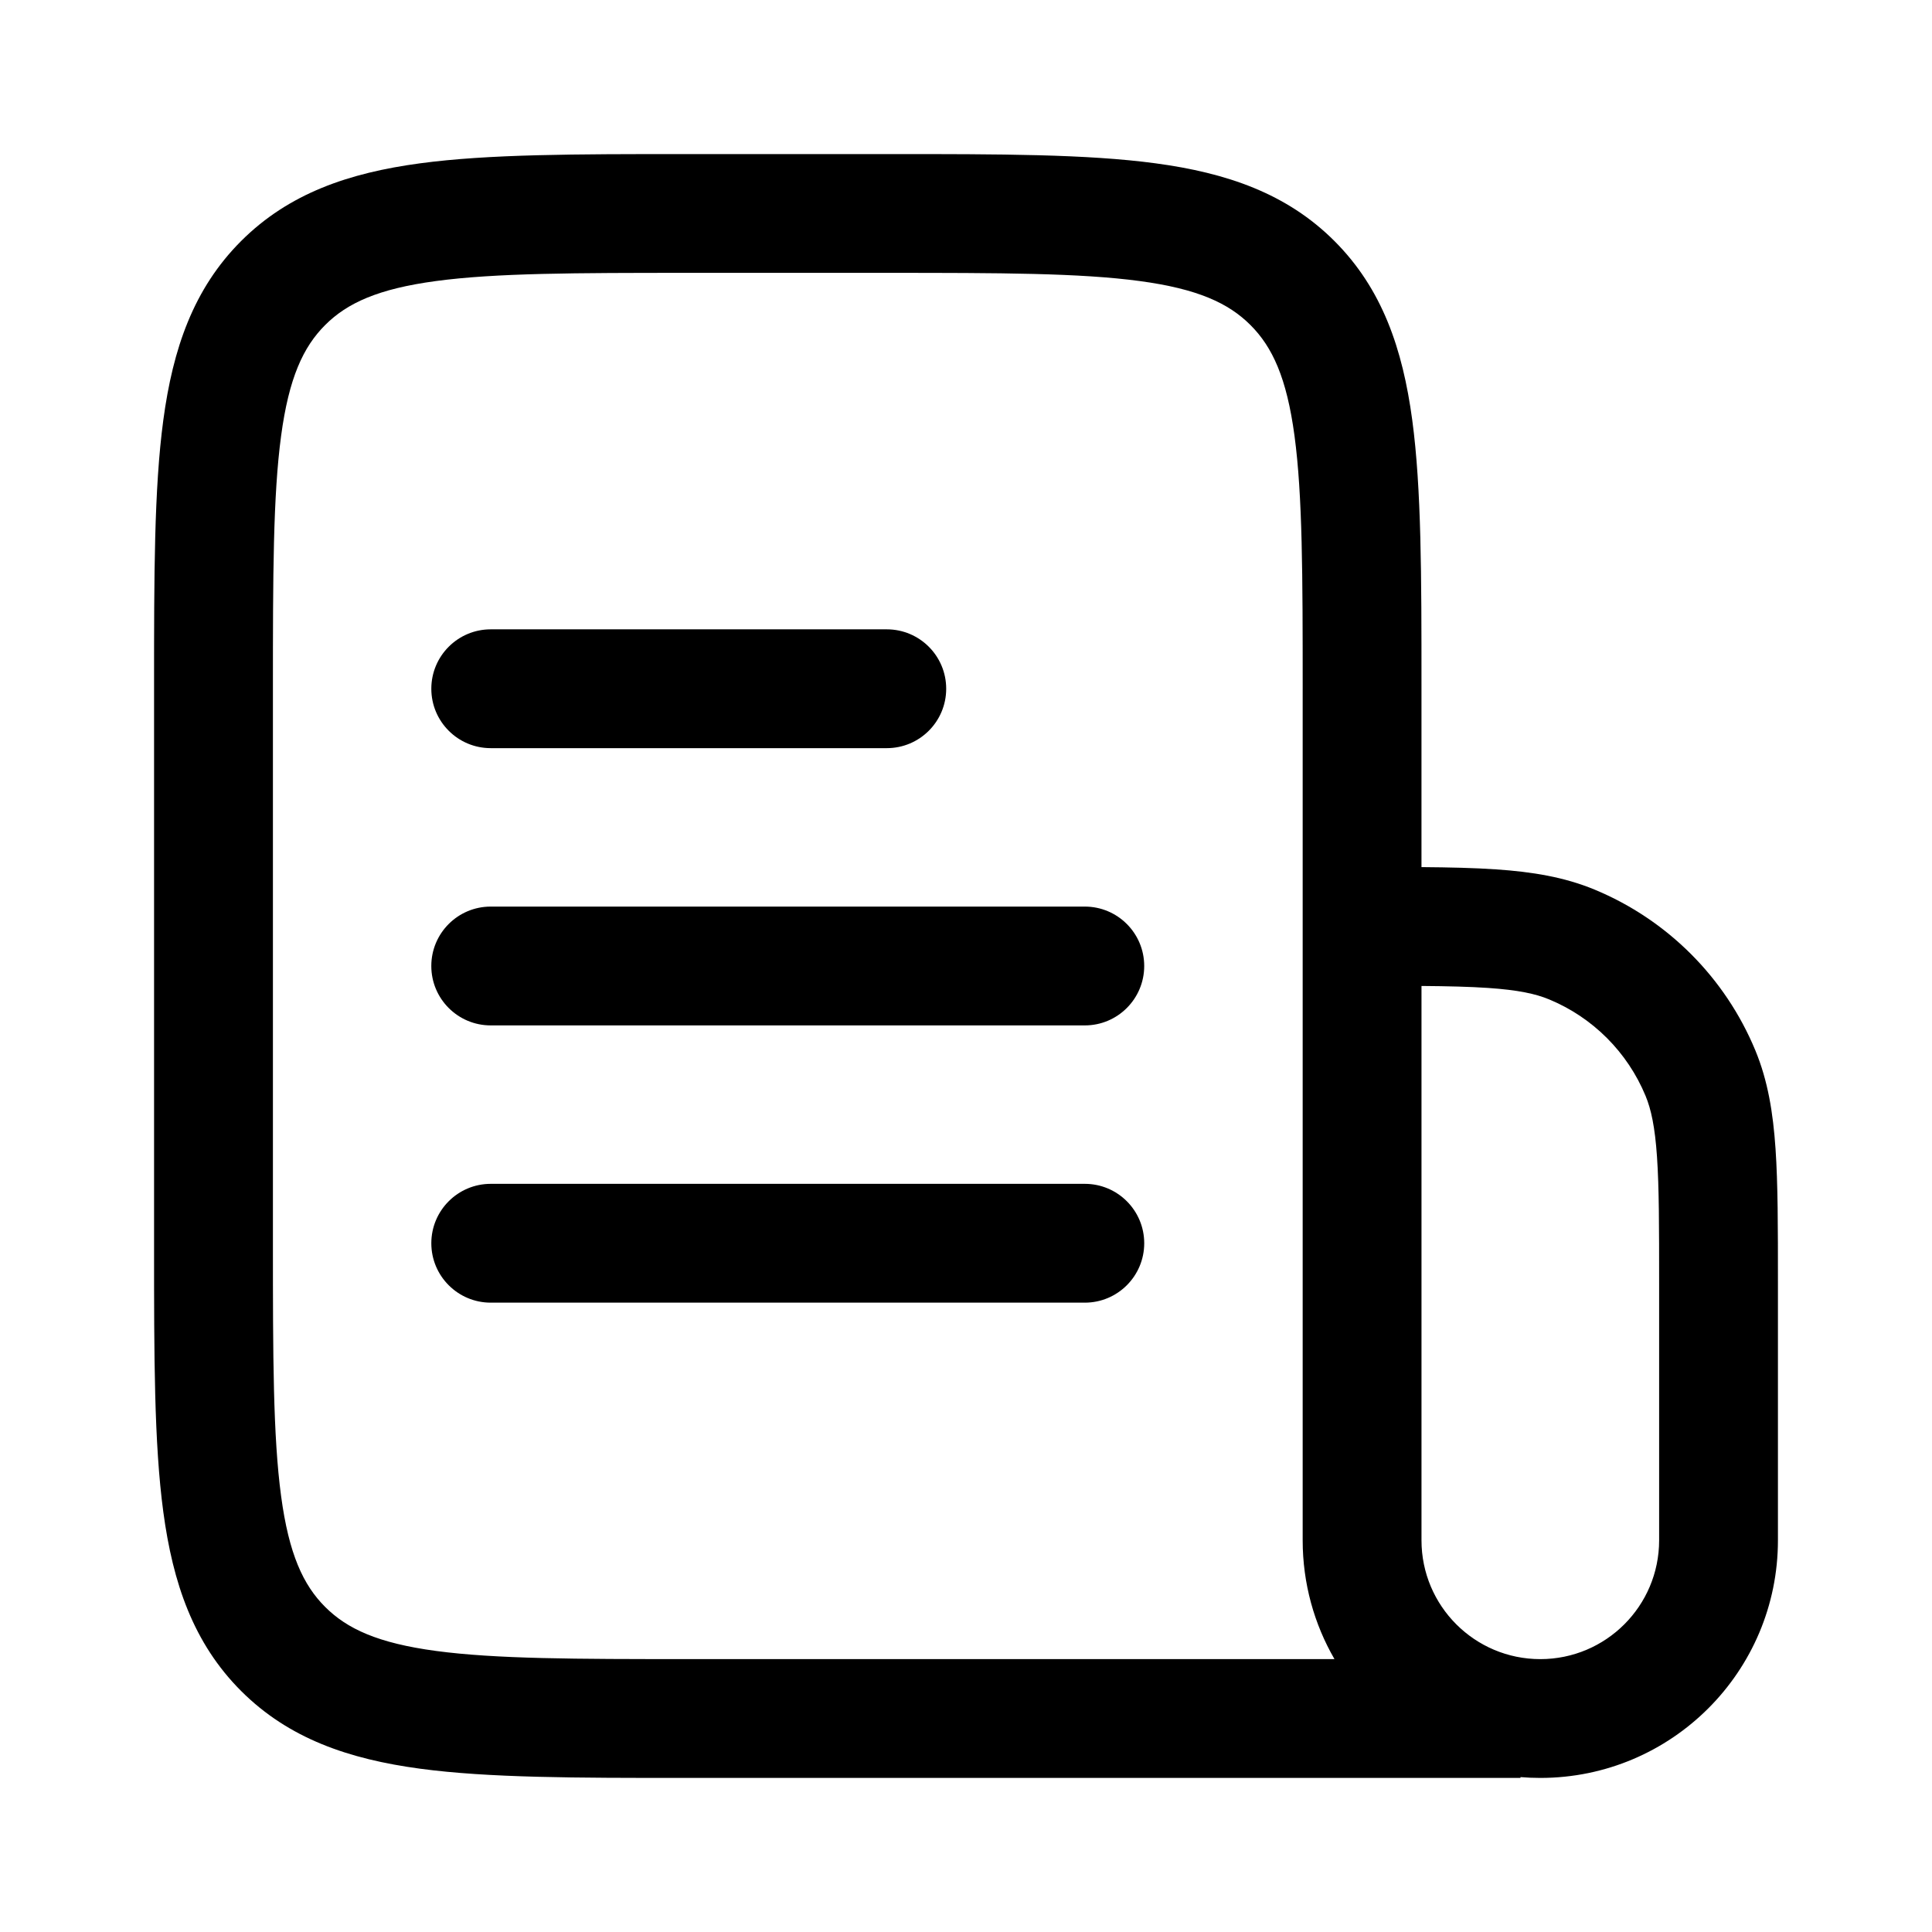
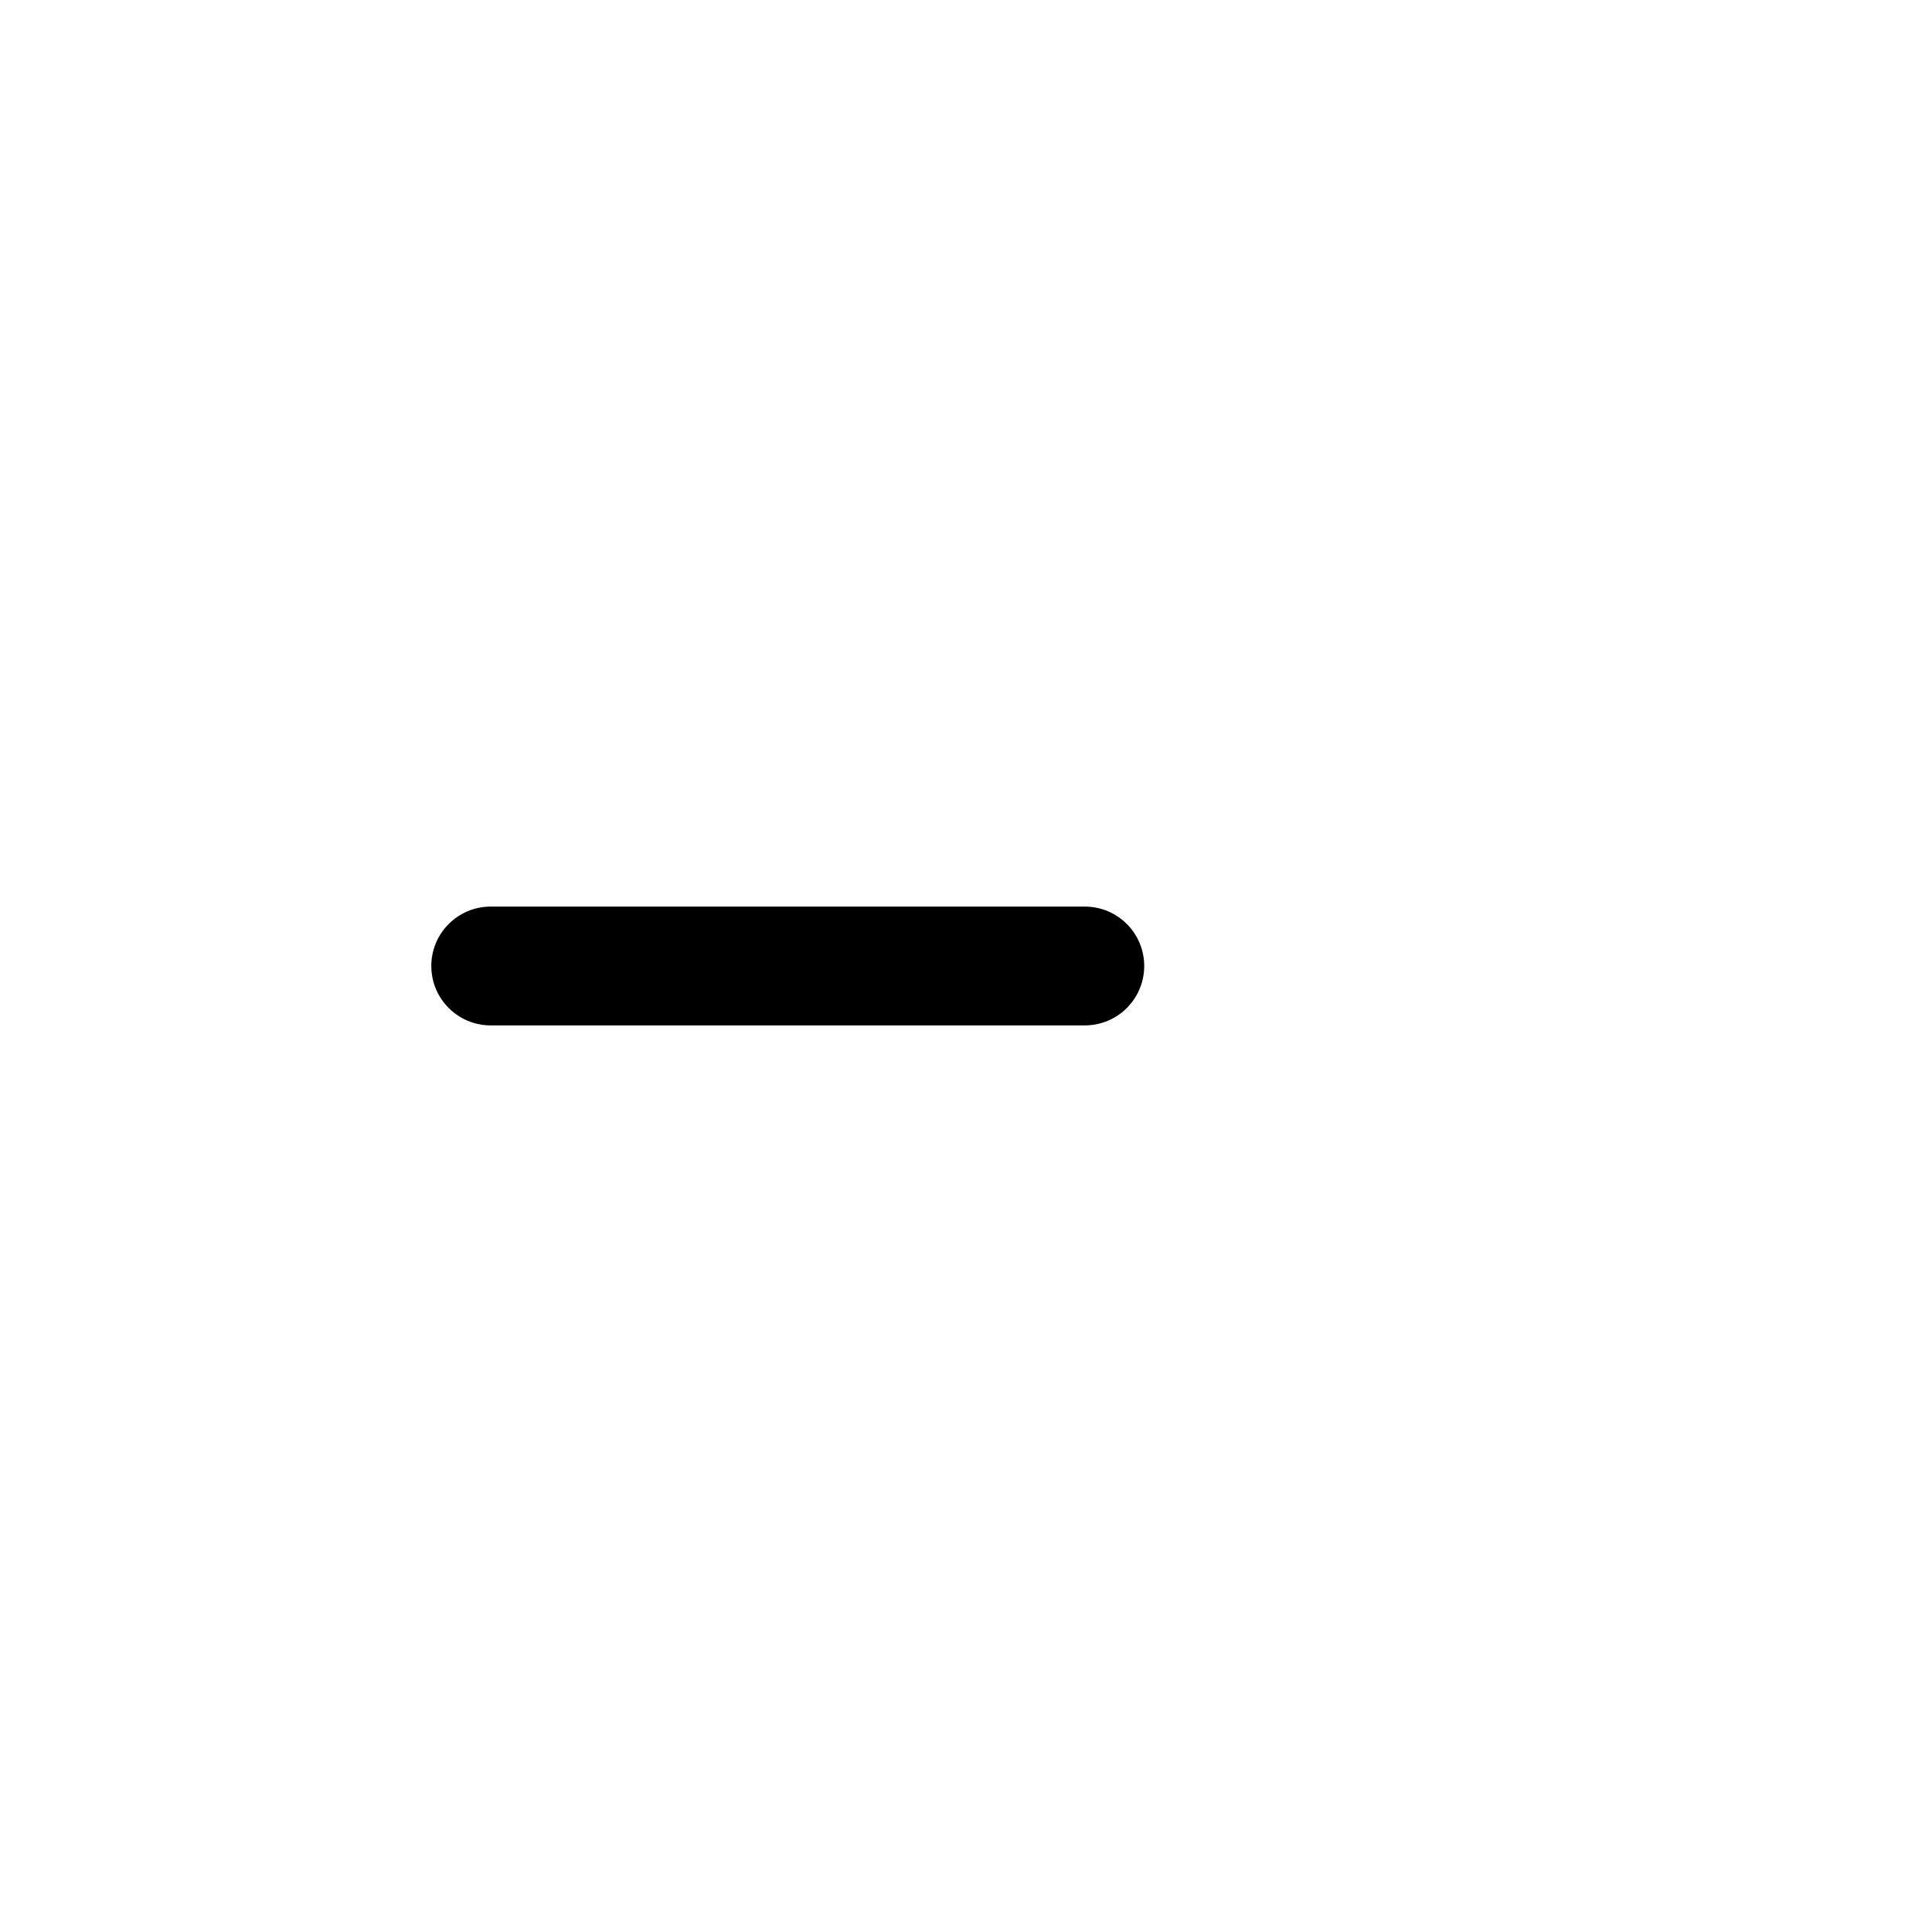
<svg xmlns="http://www.w3.org/2000/svg" fill="#000000" width="800px" height="800px" version="1.1" viewBox="144 144 512 512">
  <g>
-     <path d="m274.05 310.78c-8.695 0-15.746 7.051-15.746 15.746 0 8.695 7.051 15.742 15.746 15.742h104.96c8.695 0 15.742-7.047 15.742-15.742 0-8.695-7.047-15.746-15.742-15.746z" />
    <path d="m258.3 400c0-8.695 7.051-15.746 15.746-15.746h157.44c8.691 0 15.742 7.051 15.742 15.746s-7.051 15.742-15.742 15.742h-157.44c-8.695 0-15.746-7.047-15.746-15.742z" />
-     <path d="m274.05 457.73c-8.695 0-15.746 7.051-15.746 15.746 0 8.691 7.051 15.742 15.746 15.742h157.44c8.691 0 15.742-7.051 15.742-15.742 0-8.695-7.051-15.746-15.742-15.746z" />
-     <path d="m325.38 184.83h54.785c28.707 0 51.848 0 70.047 2.449 18.895 2.539 34.805 7.973 47.441 20.609 12.633 12.637 18.07 28.543 20.609 47.441 2.445 18.199 2.445 41.336 2.445 70.047v48.418c7.5 0.059 14.047 0.207 19.785 0.602 9.586 0.652 18.059 2.031 26.086 5.356 19.285 7.992 34.609 23.316 42.602 42.602 3.324 8.027 4.703 16.5 5.356 26.086 0.637 9.32 0.637 20.773 0.637 34.969v68.785c0 34.781-28.195 62.977-62.977 62.977-1.77 0-3.519-0.074-5.25-0.219v0.219h-221.57c-28.711 0-51.848 0-70.047-2.445-18.898-2.543-34.805-7.977-47.441-20.609-12.637-12.641-18.07-28.547-20.609-47.441-2.449-18.199-2.449-41.34-2.449-70.047v-149.25c0-28.711 0-51.848 2.449-70.047 2.539-18.898 7.973-34.805 20.609-47.441s28.543-18.07 47.441-20.609c18.199-2.449 41.336-2.449 70.047-2.449zm195.33 220.46c7.031 0.055 12.746 0.191 17.641 0.523 7.981 0.543 12.629 1.562 16.176 3.035 11.574 4.793 20.77 13.988 25.562 25.562 1.469 3.547 2.492 8.195 3.035 16.176 0.555 8.121 0.562 18.496 0.562 33.383v68.227c0 17.391-14.098 31.488-31.488 31.488s-31.488-14.098-31.488-31.488zm-31.488-78.758v225.66c0 11.469 3.066 22.223 8.426 31.488h-171.11c-30.133 0-51.148-0.035-67.004-2.164-15.406-2.074-23.562-5.859-29.371-11.672-5.809-5.809-9.598-13.965-11.668-29.367-2.133-15.859-2.168-36.875-2.168-67.004v-146.95c0-30.133 0.035-51.148 2.168-67.004 2.07-15.406 5.859-23.562 11.668-29.371s13.965-9.598 29.371-11.668c15.855-2.133 36.871-2.168 67.004-2.168h52.48c30.129 0 51.145 0.035 67.004 2.168 15.402 2.07 23.559 5.859 29.371 11.668 5.809 5.809 9.598 13.965 11.668 29.371 2.129 15.855 2.164 36.871 2.164 67.004z" fill-rule="evenodd" />
  </g>
</svg>